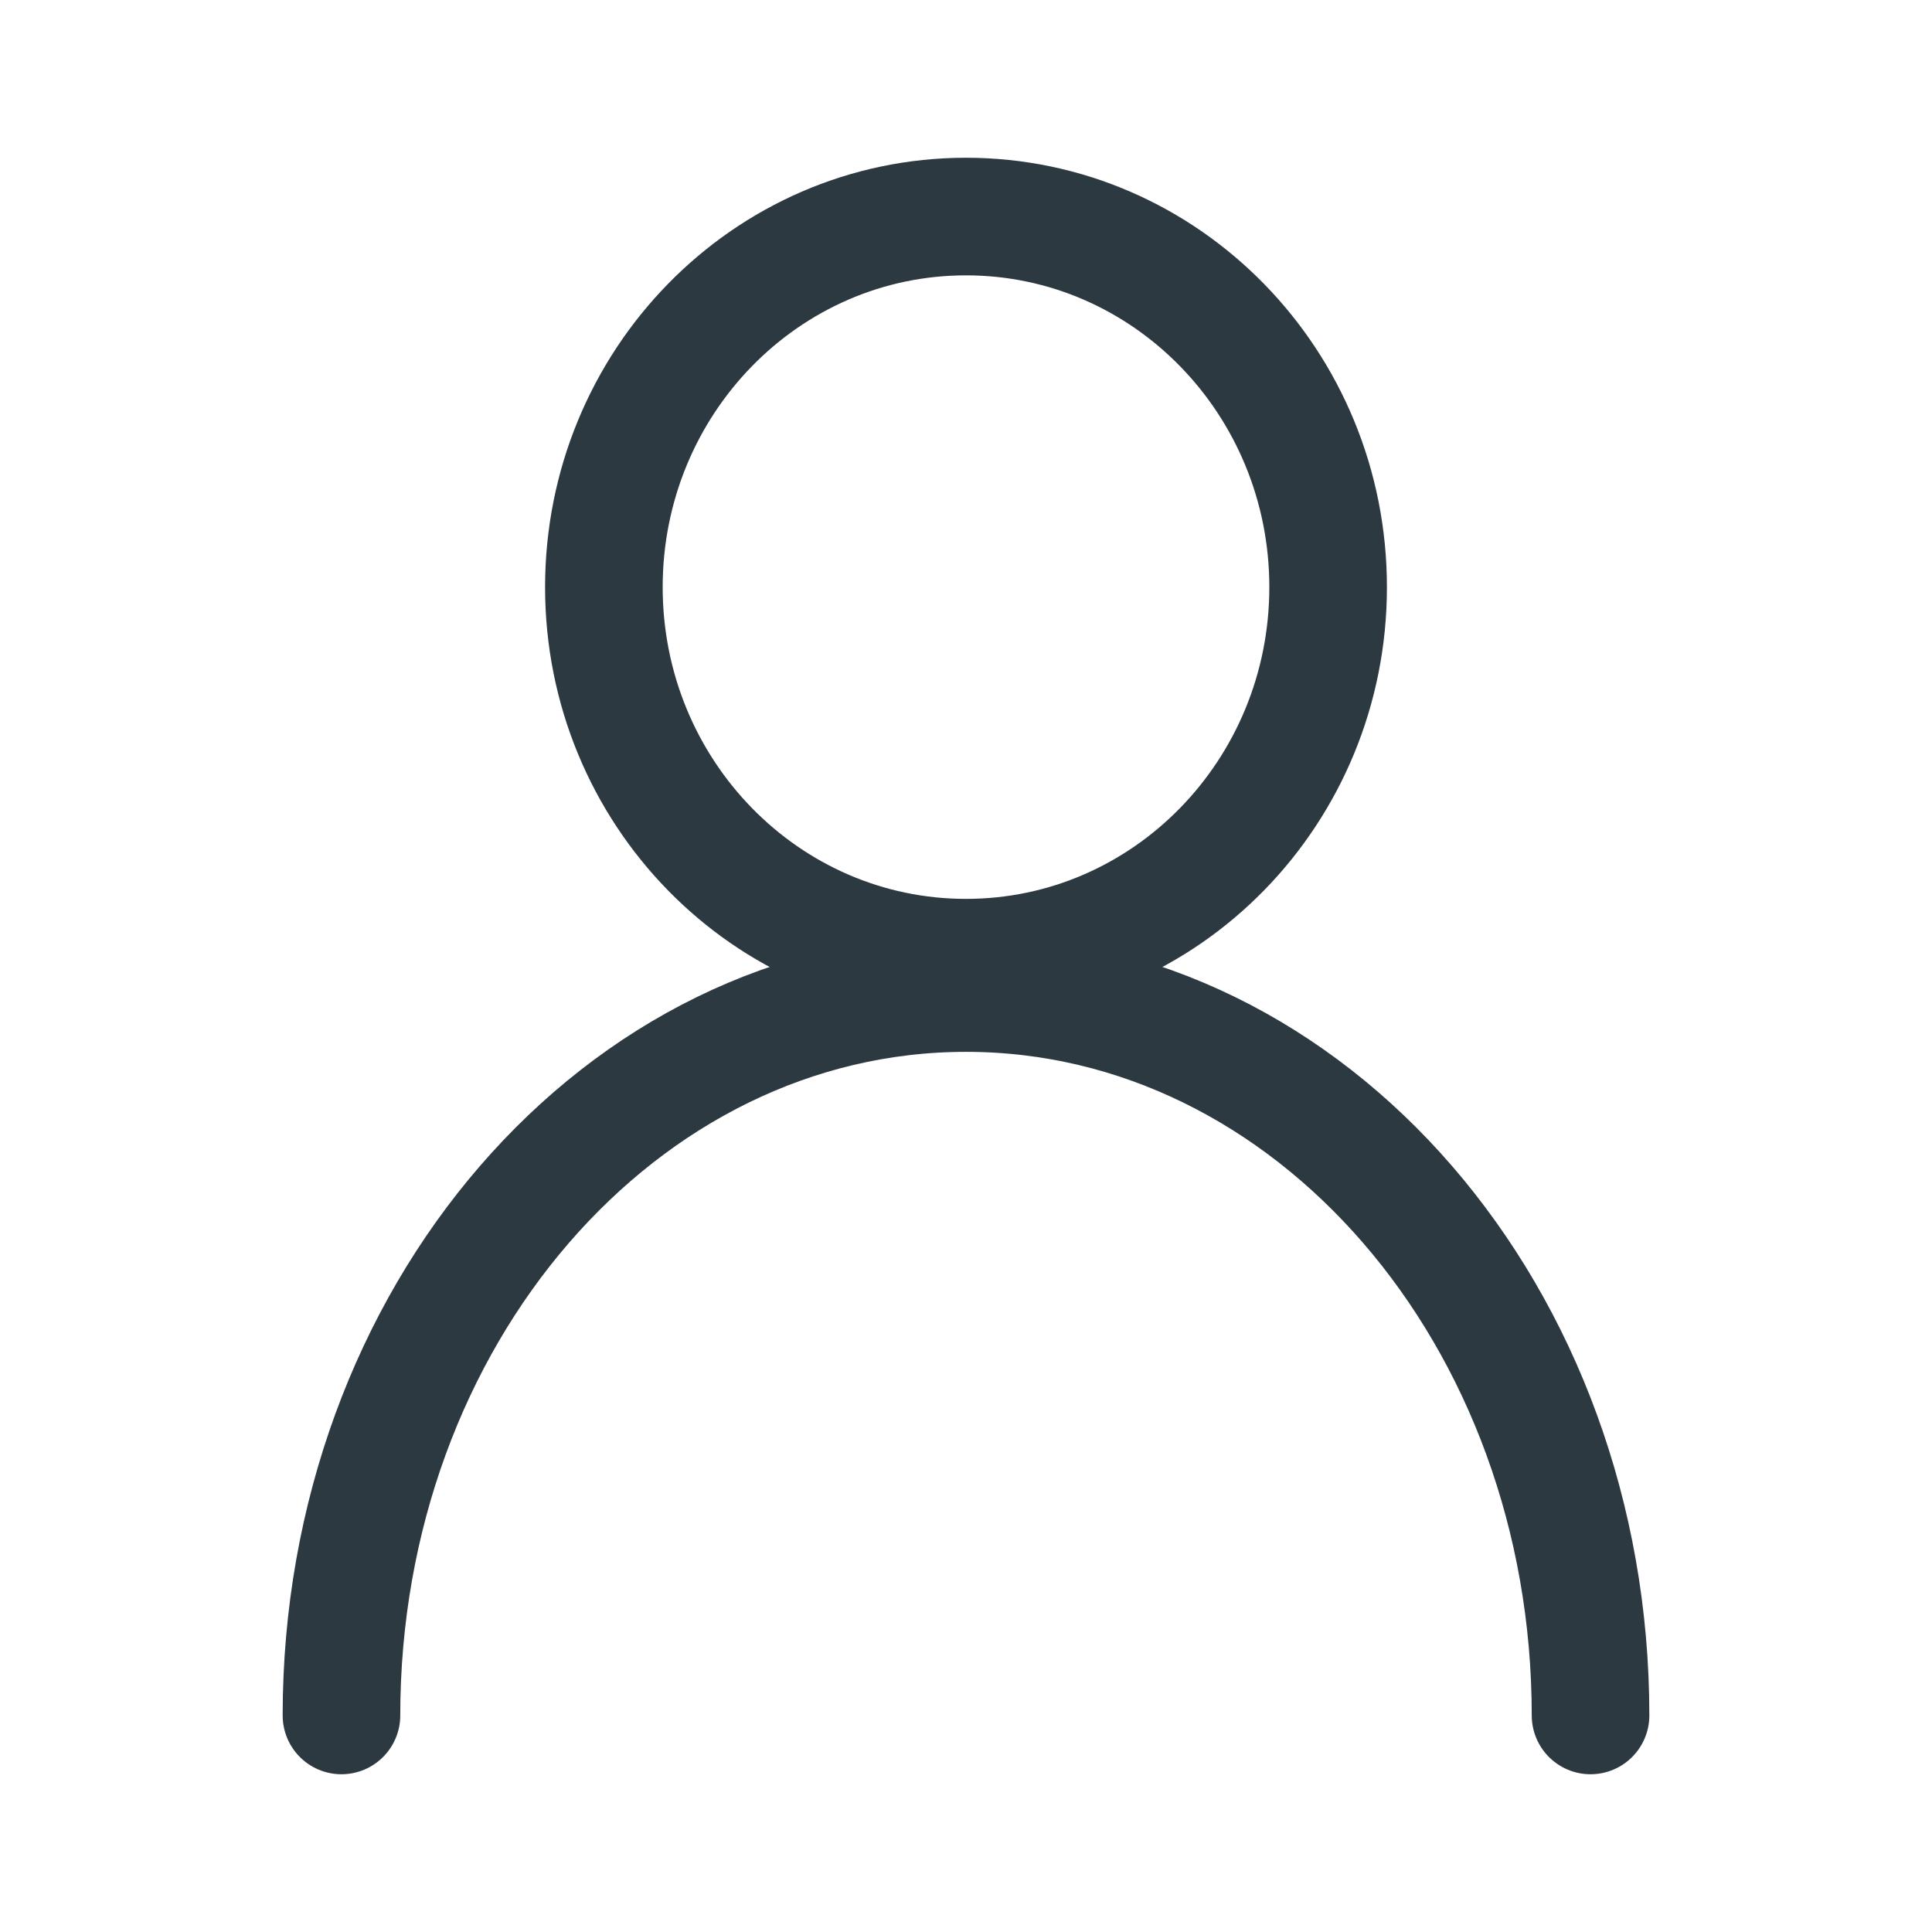
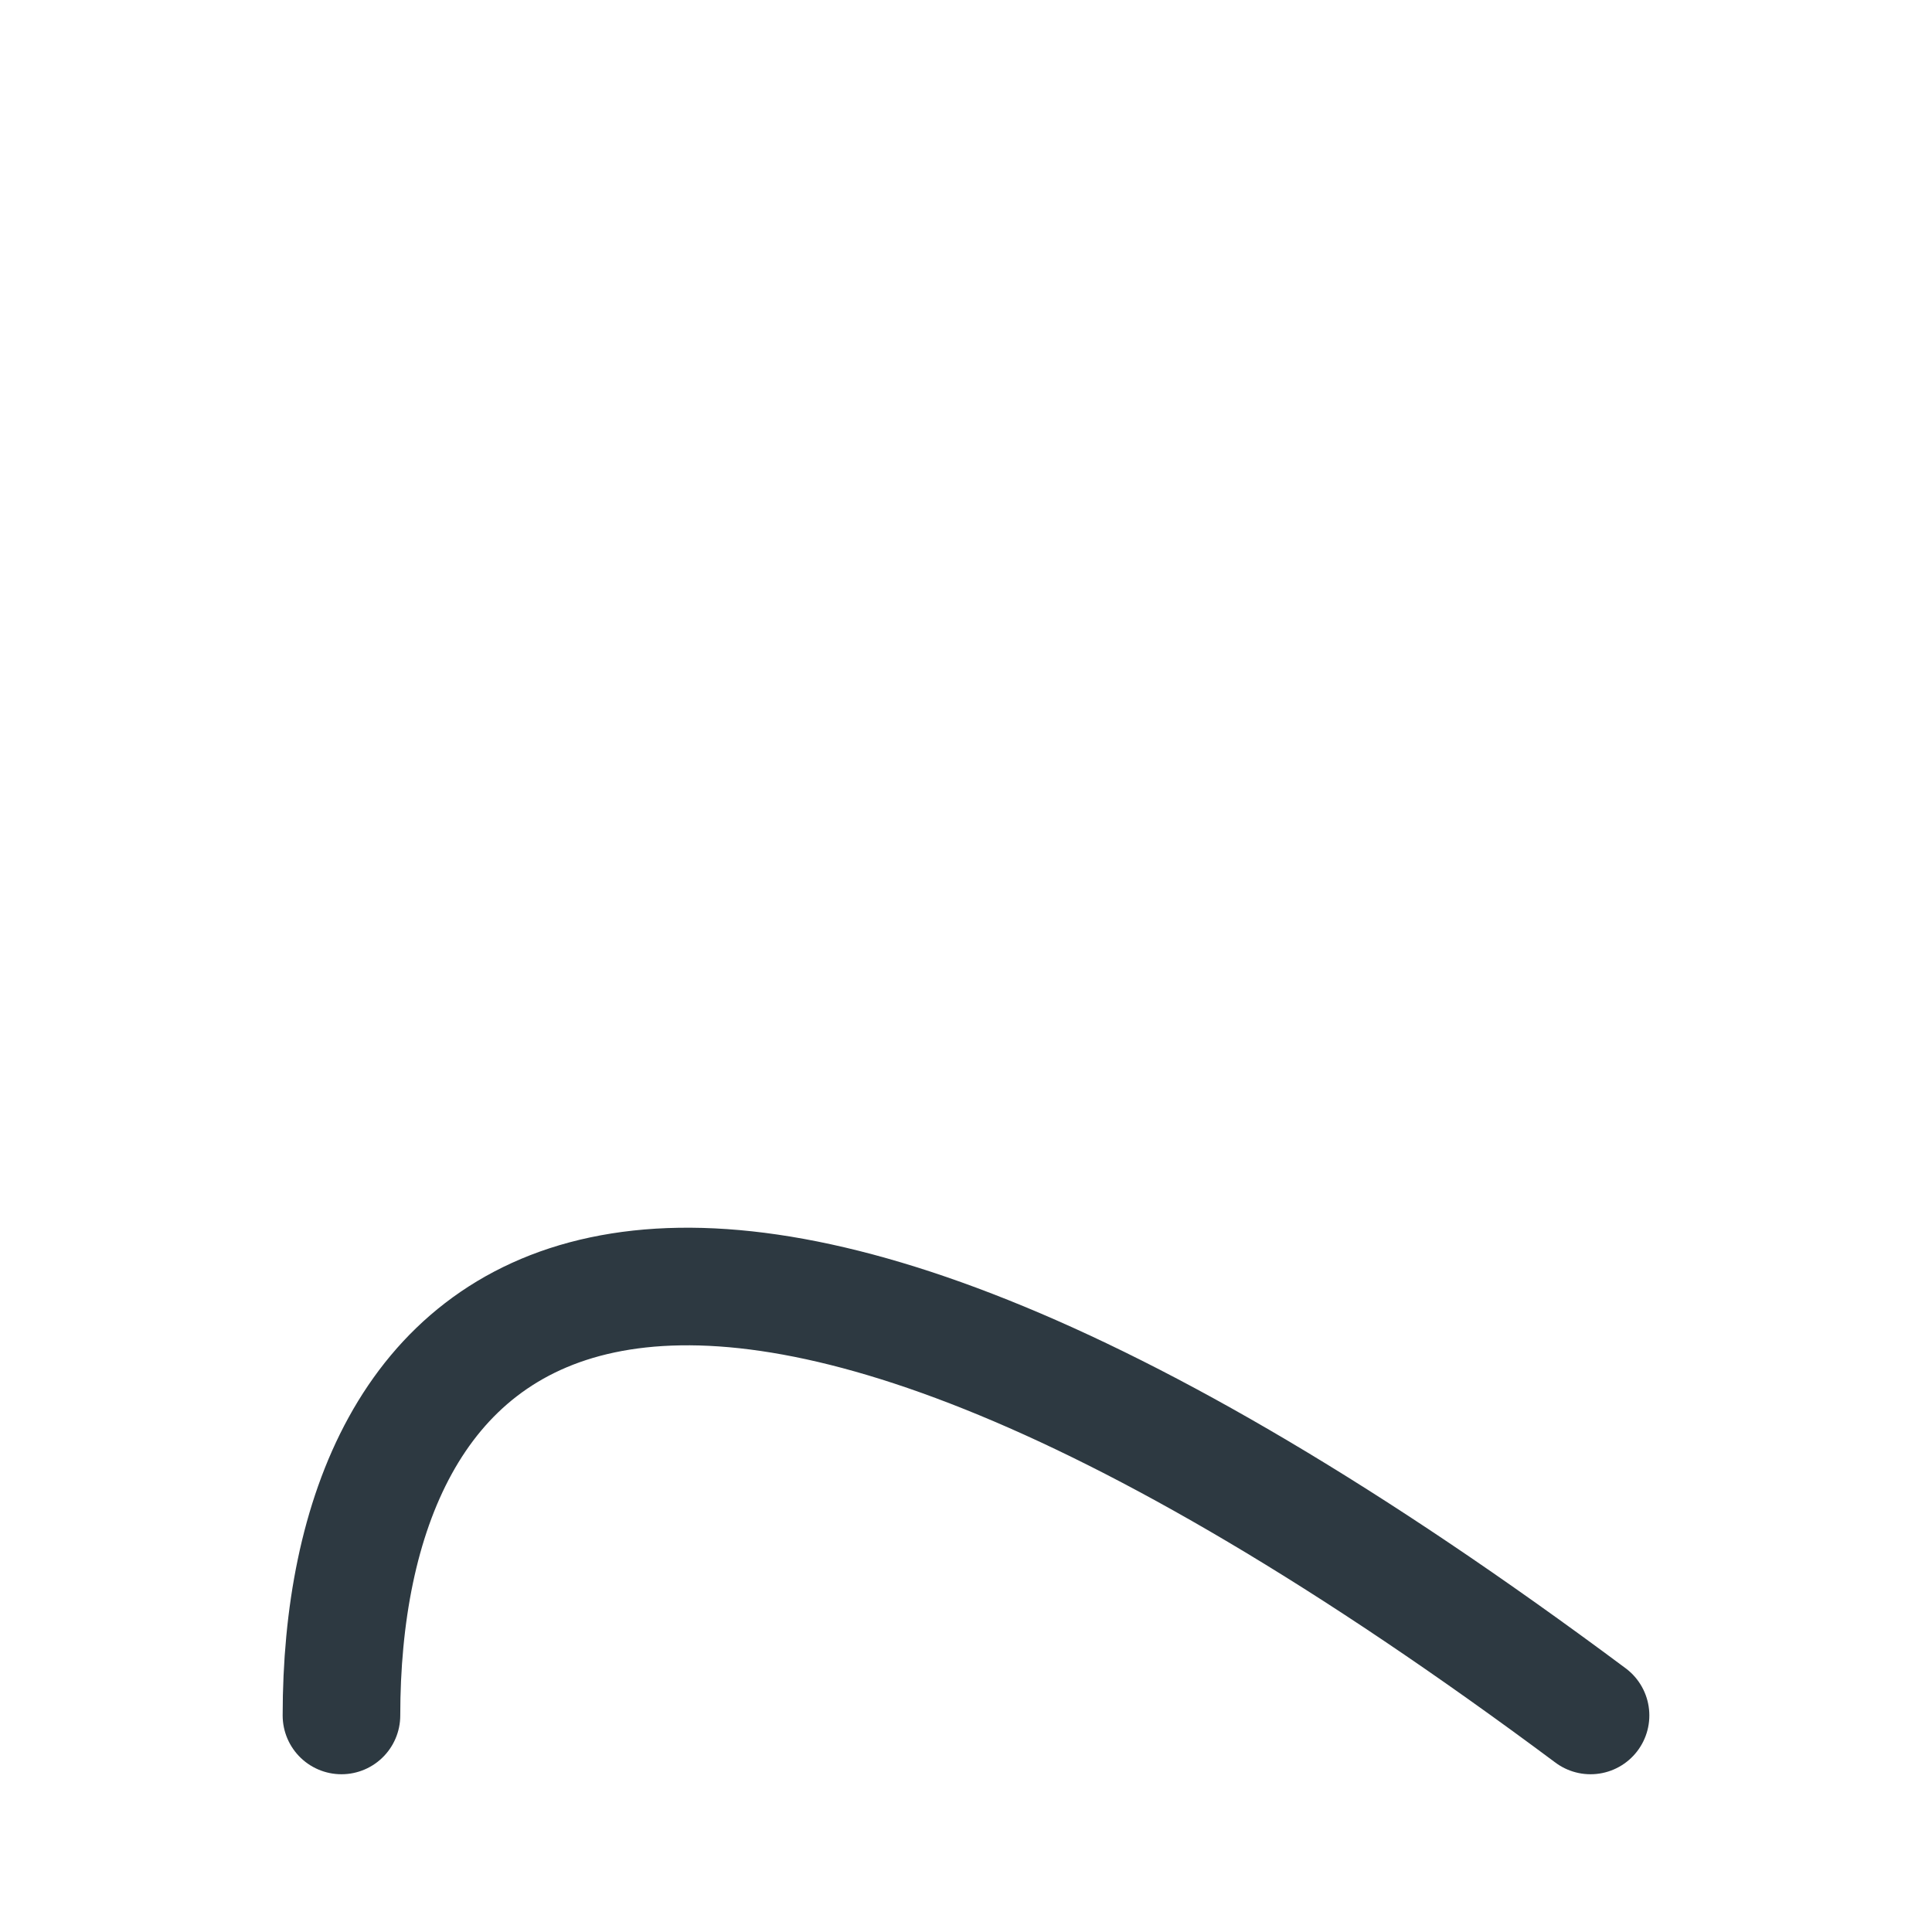
<svg xmlns="http://www.w3.org/2000/svg" width="23" height="23" viewBox="0 0 23 23" fill="none">
-   <path d="M11.5 11.401C13.881 11.401 15.811 9.427 15.811 6.99C15.811 4.553 13.881 2.578 11.5 2.578C9.119 2.578 7.189 4.553 7.189 6.99C7.189 9.427 9.119 11.401 11.5 11.401Z" stroke="#2D3941" stroke-width="1.4" stroke-linecap="round" />
-   <path d="M18.935 20.422C18.935 15.672 15.609 11.822 11.5 11.822C7.391 11.822 4.065 15.672 4.065 20.422" stroke="#2D3941" stroke-width="1.4" stroke-linecap="round" />
+   <path d="M18.935 20.422C7.391 11.822 4.065 15.672 4.065 20.422" stroke="#2D3941" stroke-width="1.4" stroke-linecap="round" />
</svg>